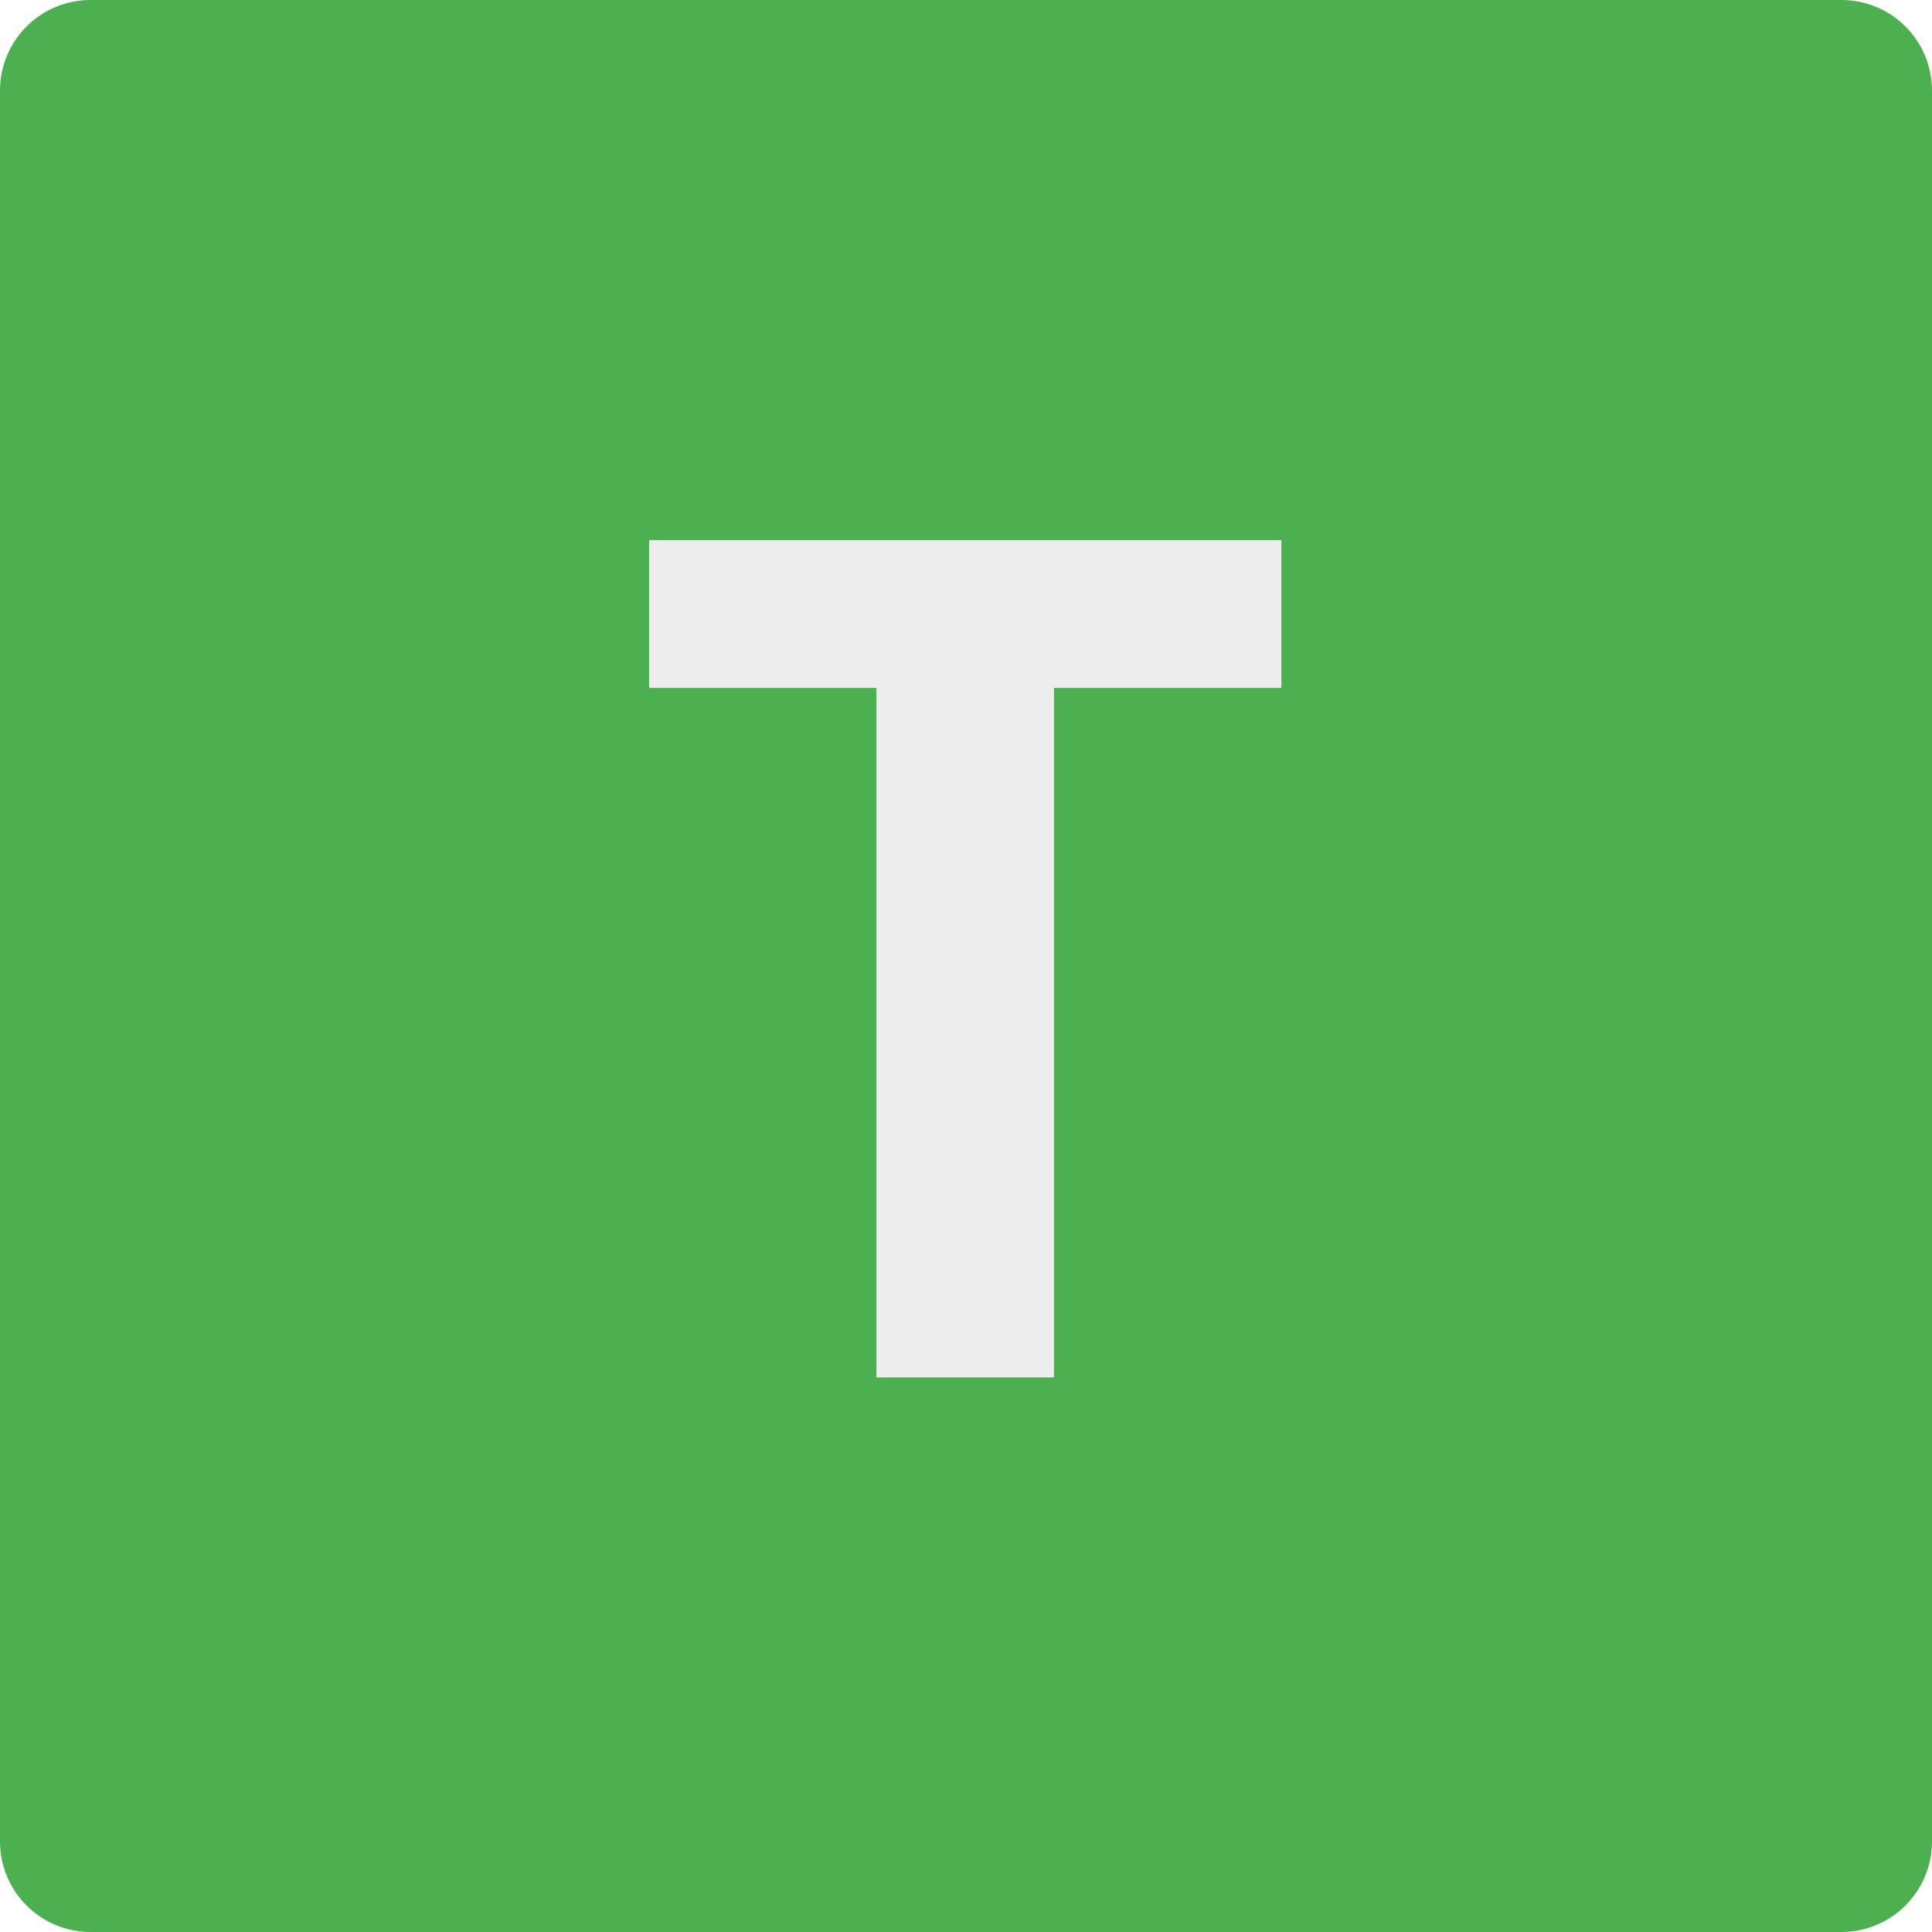
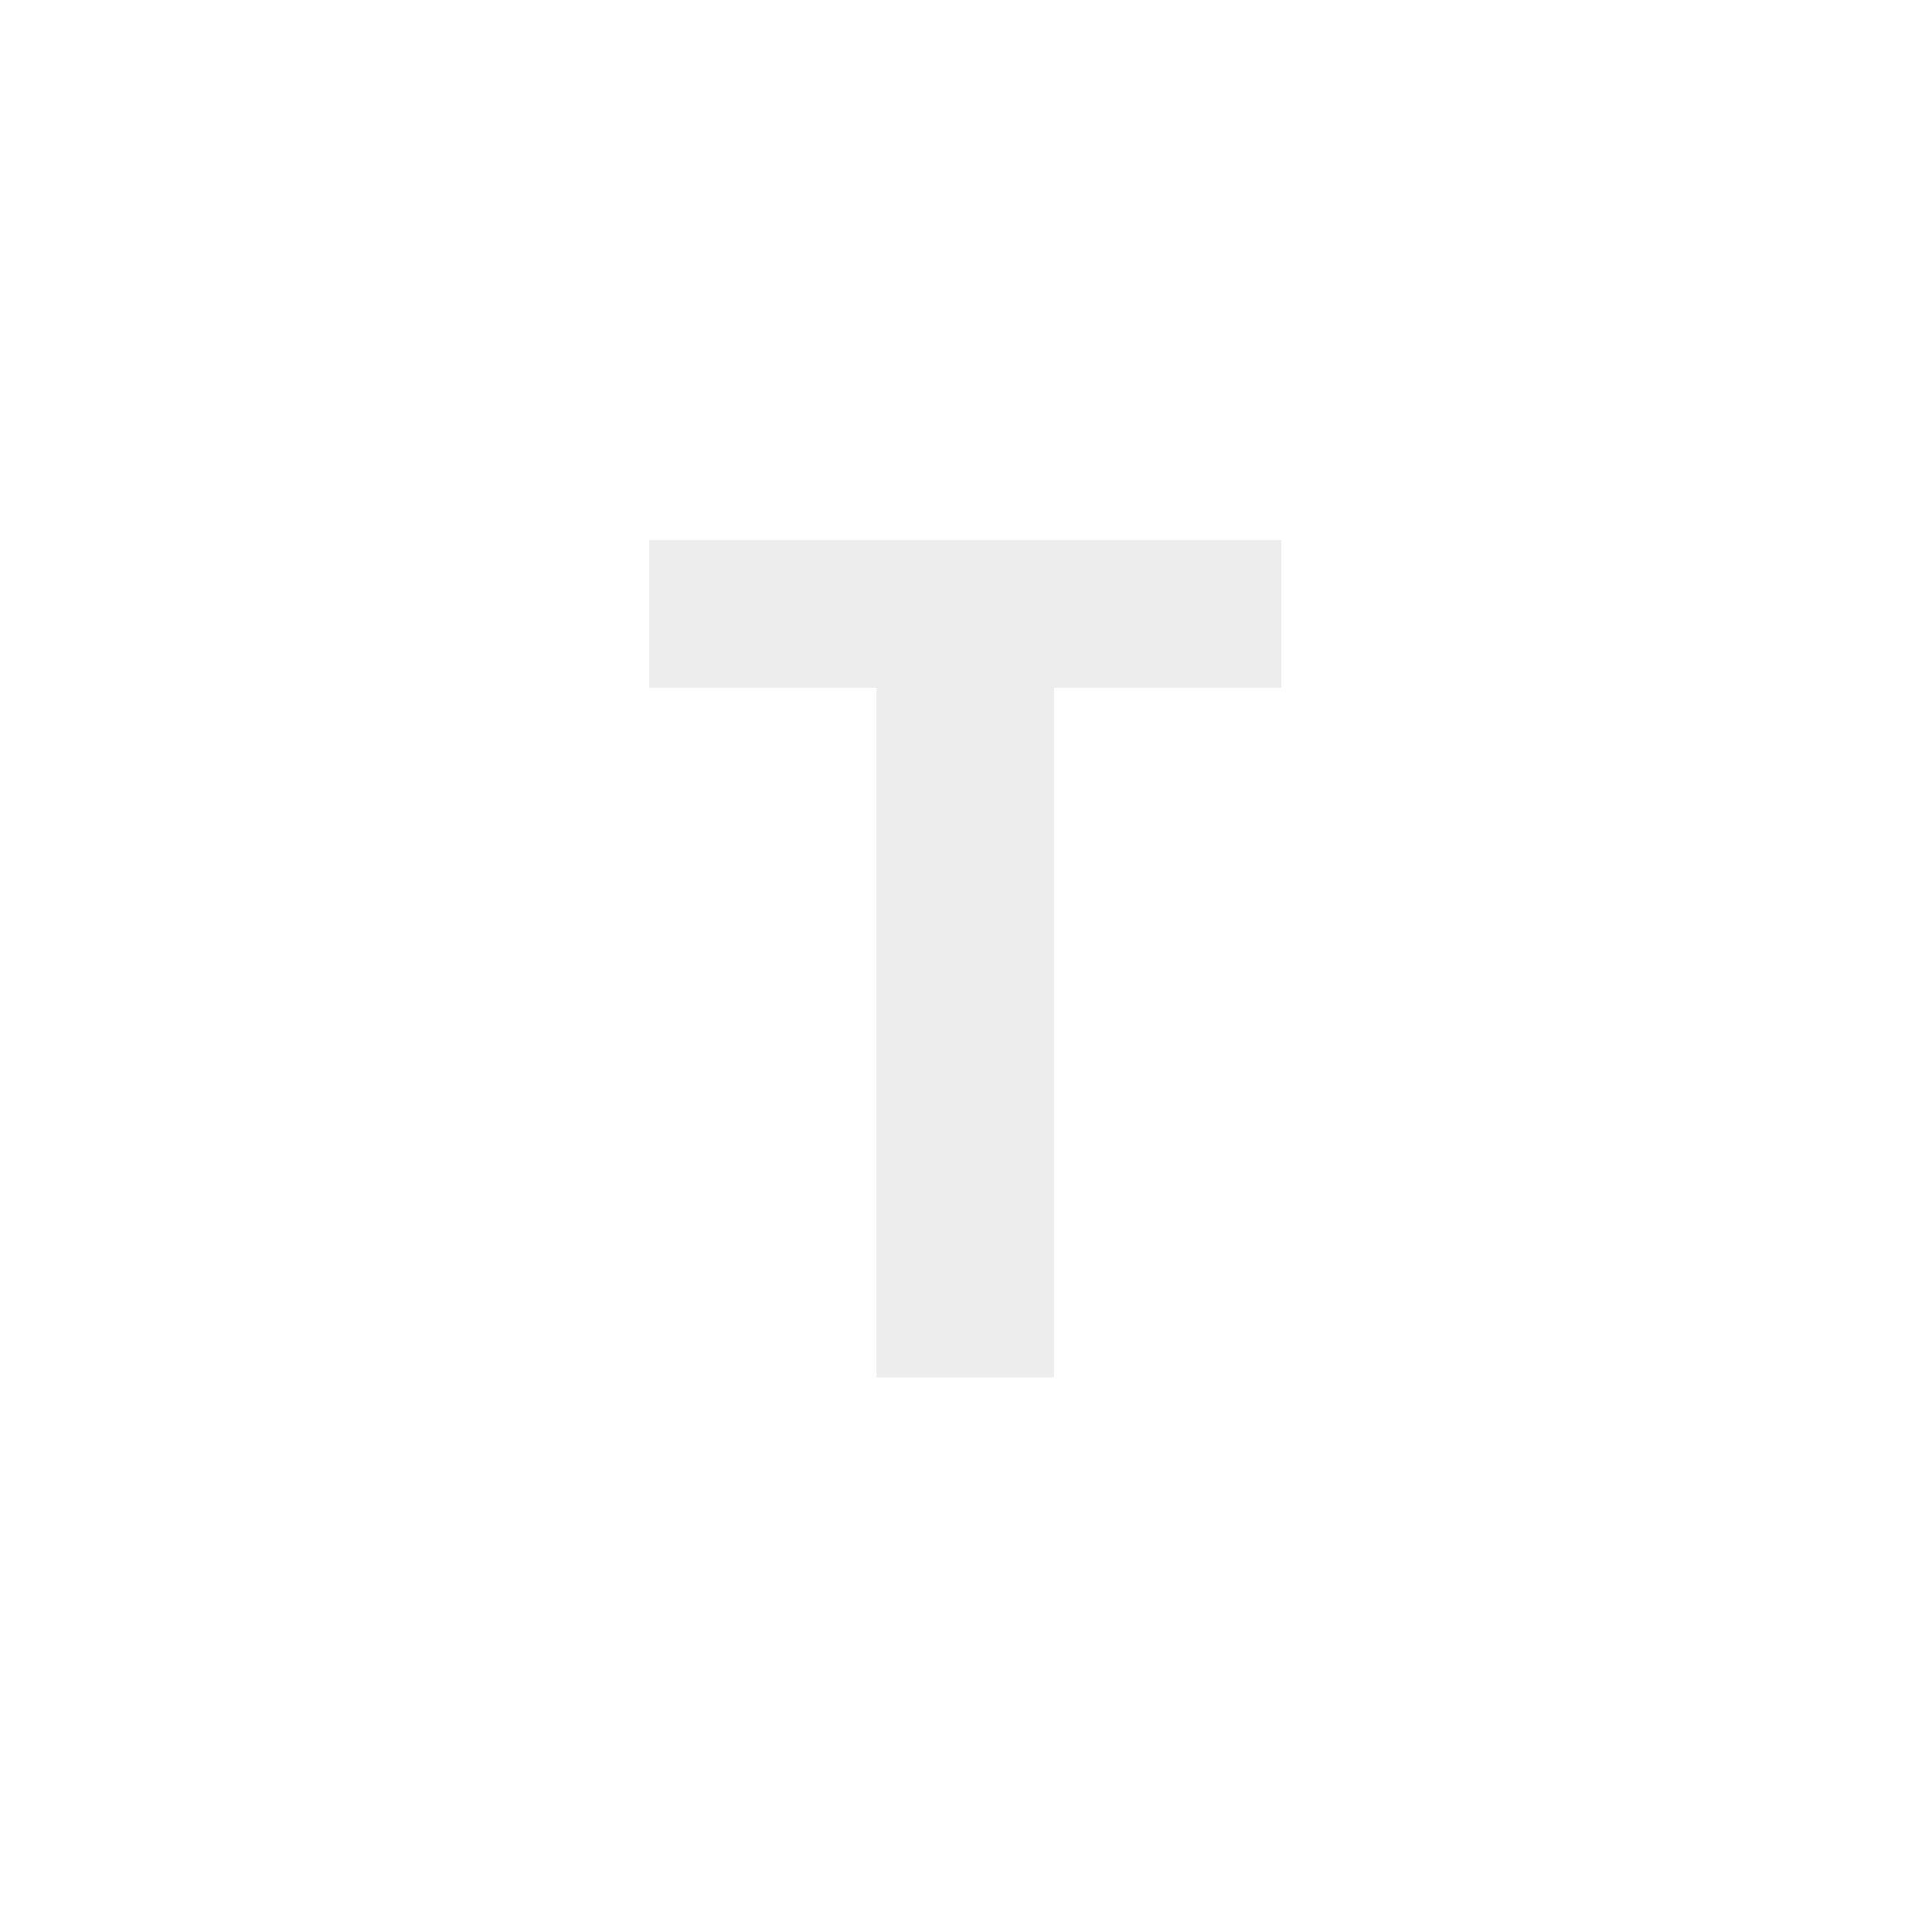
<svg xmlns="http://www.w3.org/2000/svg" width="512" zoomAndPan="magnify" viewBox="0 0 384 384" height="512" preserveAspectRatio="xMidYMid meet">
  <defs>
    <clipPath id="651944c44b">
-       <path d="M 18 0 L 366 0 C 370.773 0 375.352 1.895 378.727 5.273 C 382.105 8.648 384 13.227 384 18 L 384 366 C 384 375.941 375.941 384 366 384 L 18 384 C 13.227 384 8.648 382.105 5.273 378.727 C 1.895 375.352 0 370.773 0 366 L 0 18 C 0 8.059 8.059 0 18 0 Z M 18 0 " />
+       <path d="M 18 0 L 366 0 C 382.105 8.648 384 13.227 384 18 L 384 366 C 384 375.941 375.941 384 366 384 L 18 384 C 13.227 384 8.648 382.105 5.273 378.727 C 1.895 375.352 0 370.773 0 366 L 0 18 C 0 8.059 8.059 0 18 0 Z M 18 0 " />
    </clipPath>
  </defs>
  <g id="6c92619118">
    <rect x="0" width="384" y="0" height="384" style="fill:#ffffff;fill-opacity:1;stroke:none;" />
    <rect x="0" width="384" y="0" height="384" style="fill:#ffffff;fill-opacity:1;stroke:none;" />
    <g clip-rule="nonzero" clip-path="url(#651944c44b)">
-       <rect x="0" width="384" y="0" height="384" style="fill:#4caf50;fill-opacity:1;stroke:none;" />
-     </g>
+       </g>
    <g style="fill:#ededed;fill-opacity:1;">
      <g transform="translate(124.343, 273.771)">
        <path style="stroke:none" d="M 85.141 0 L 49.859 0 L 49.859 -137.047 L 4.672 -137.047 L 4.672 -166.422 L 130.344 -166.422 L 130.344 -137.047 L 85.141 -137.047 Z M 85.141 0 " />
      </g>
    </g>
  </g>
</svg>